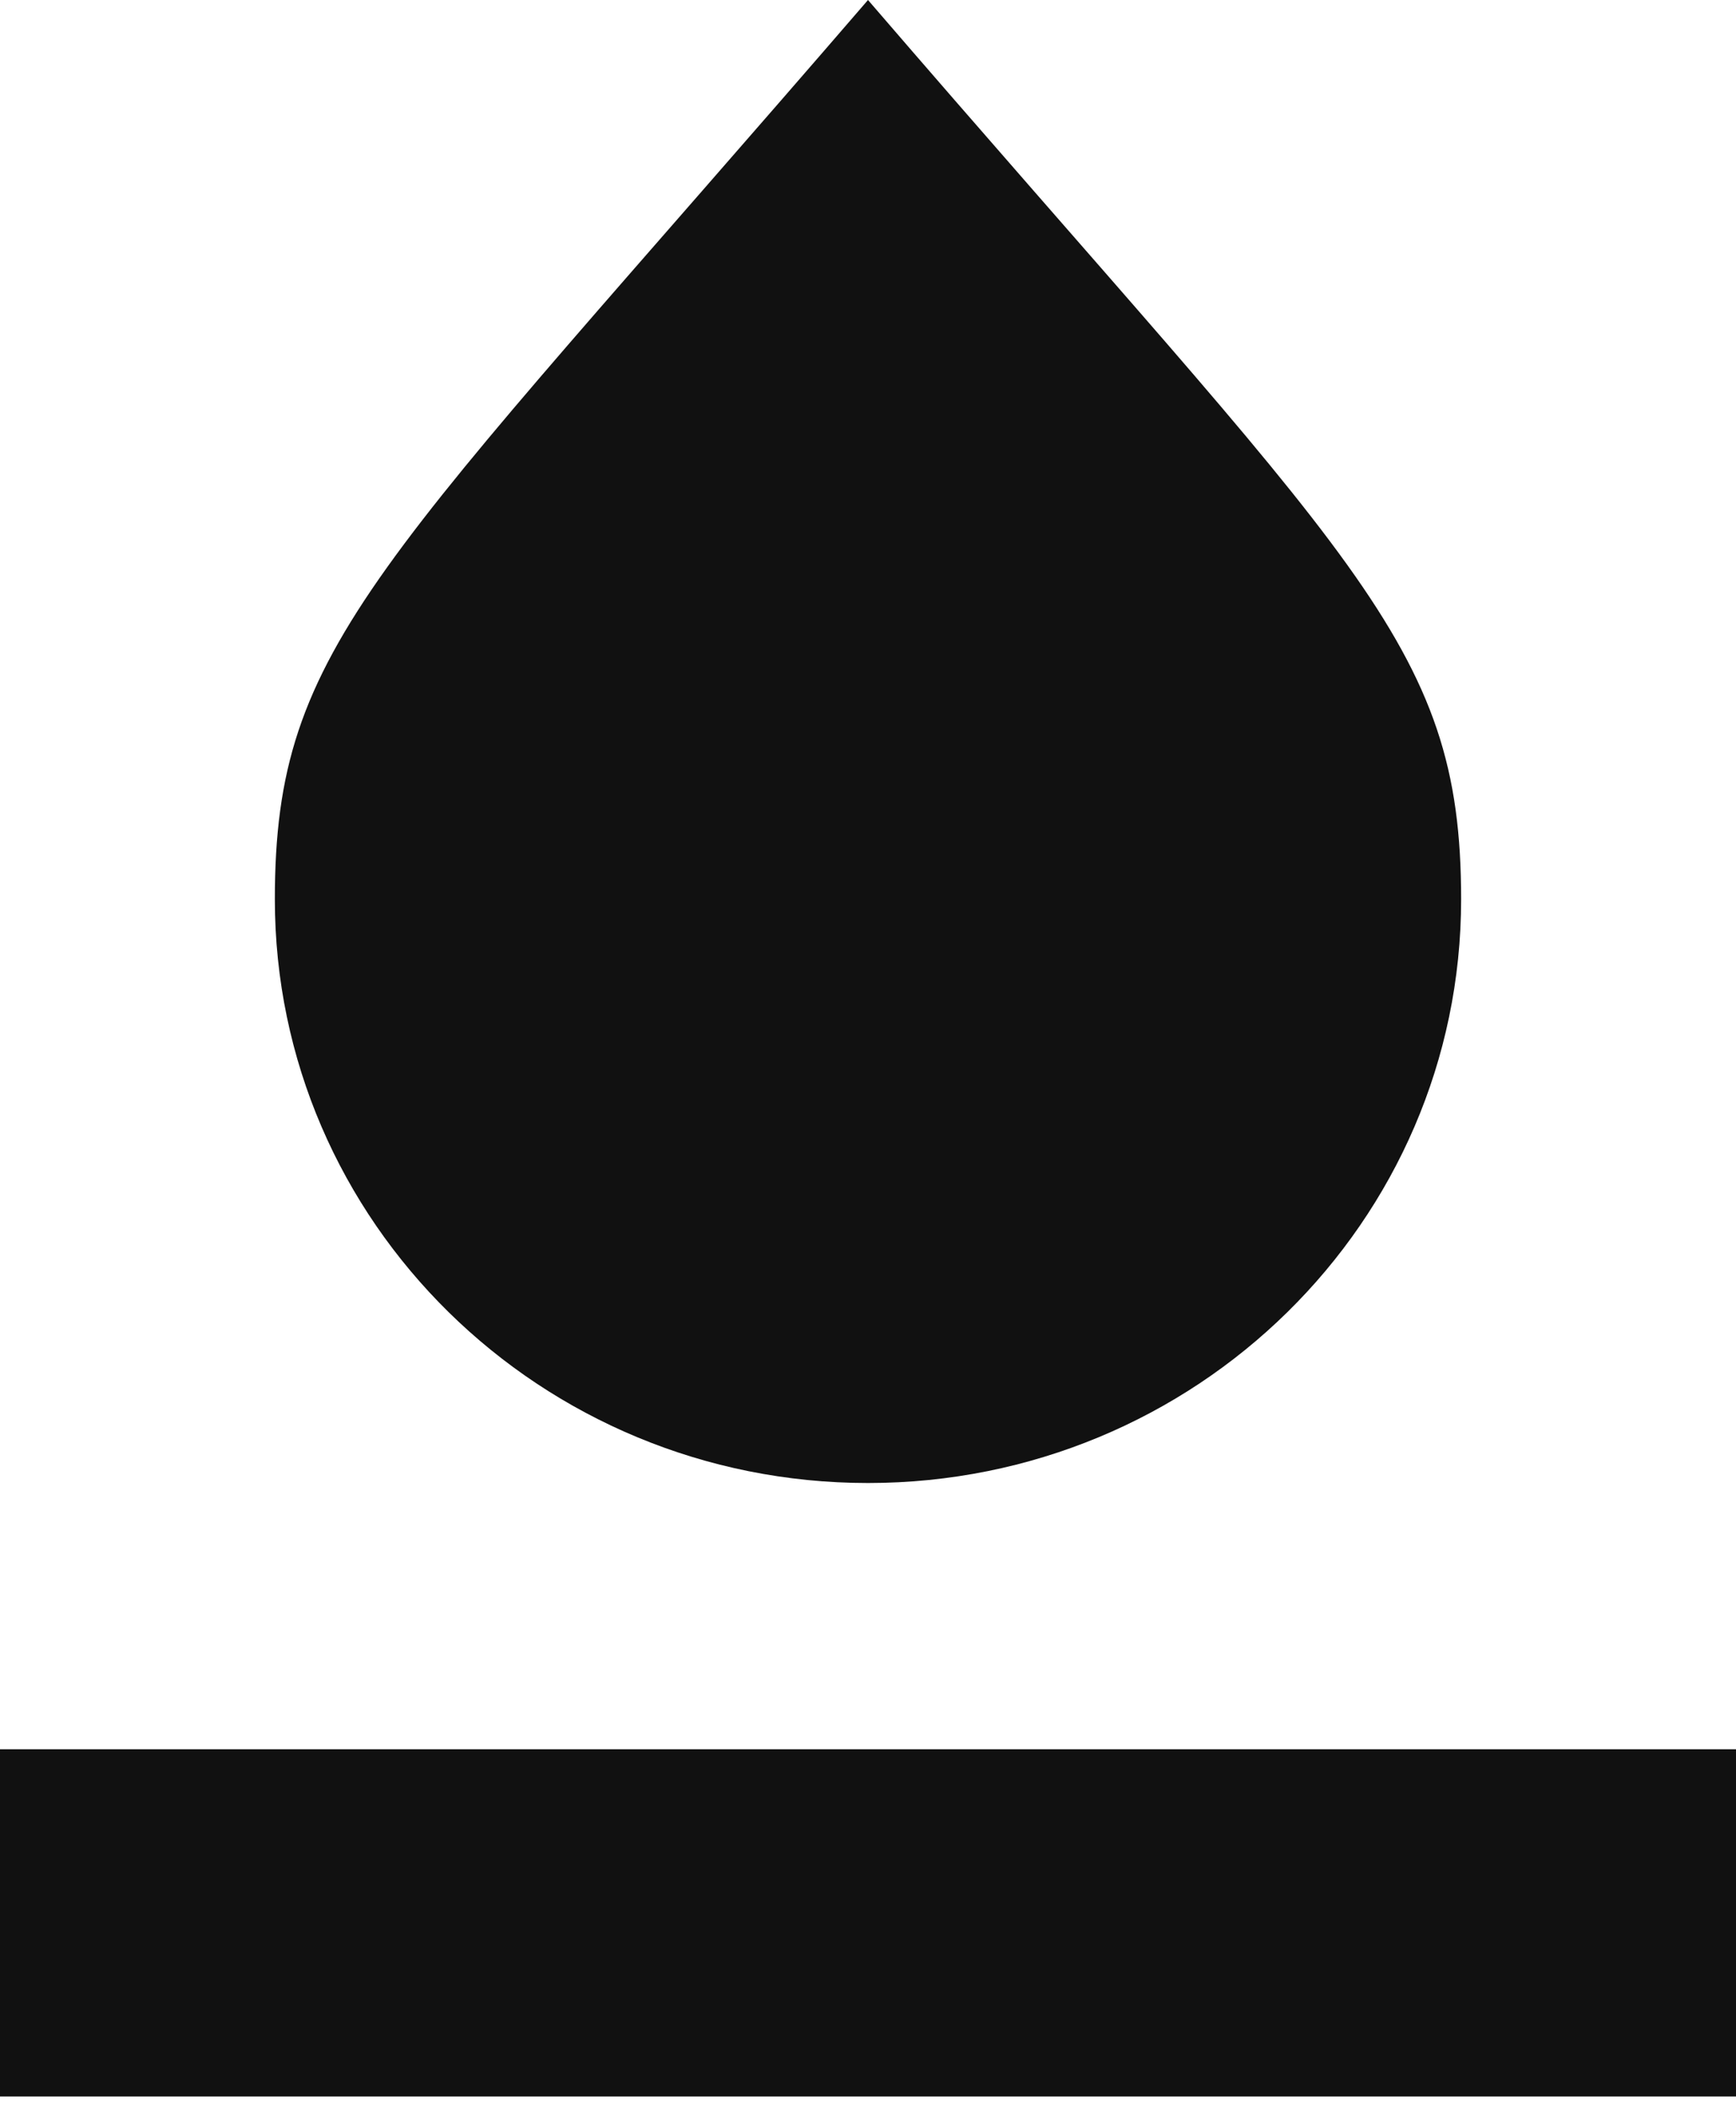
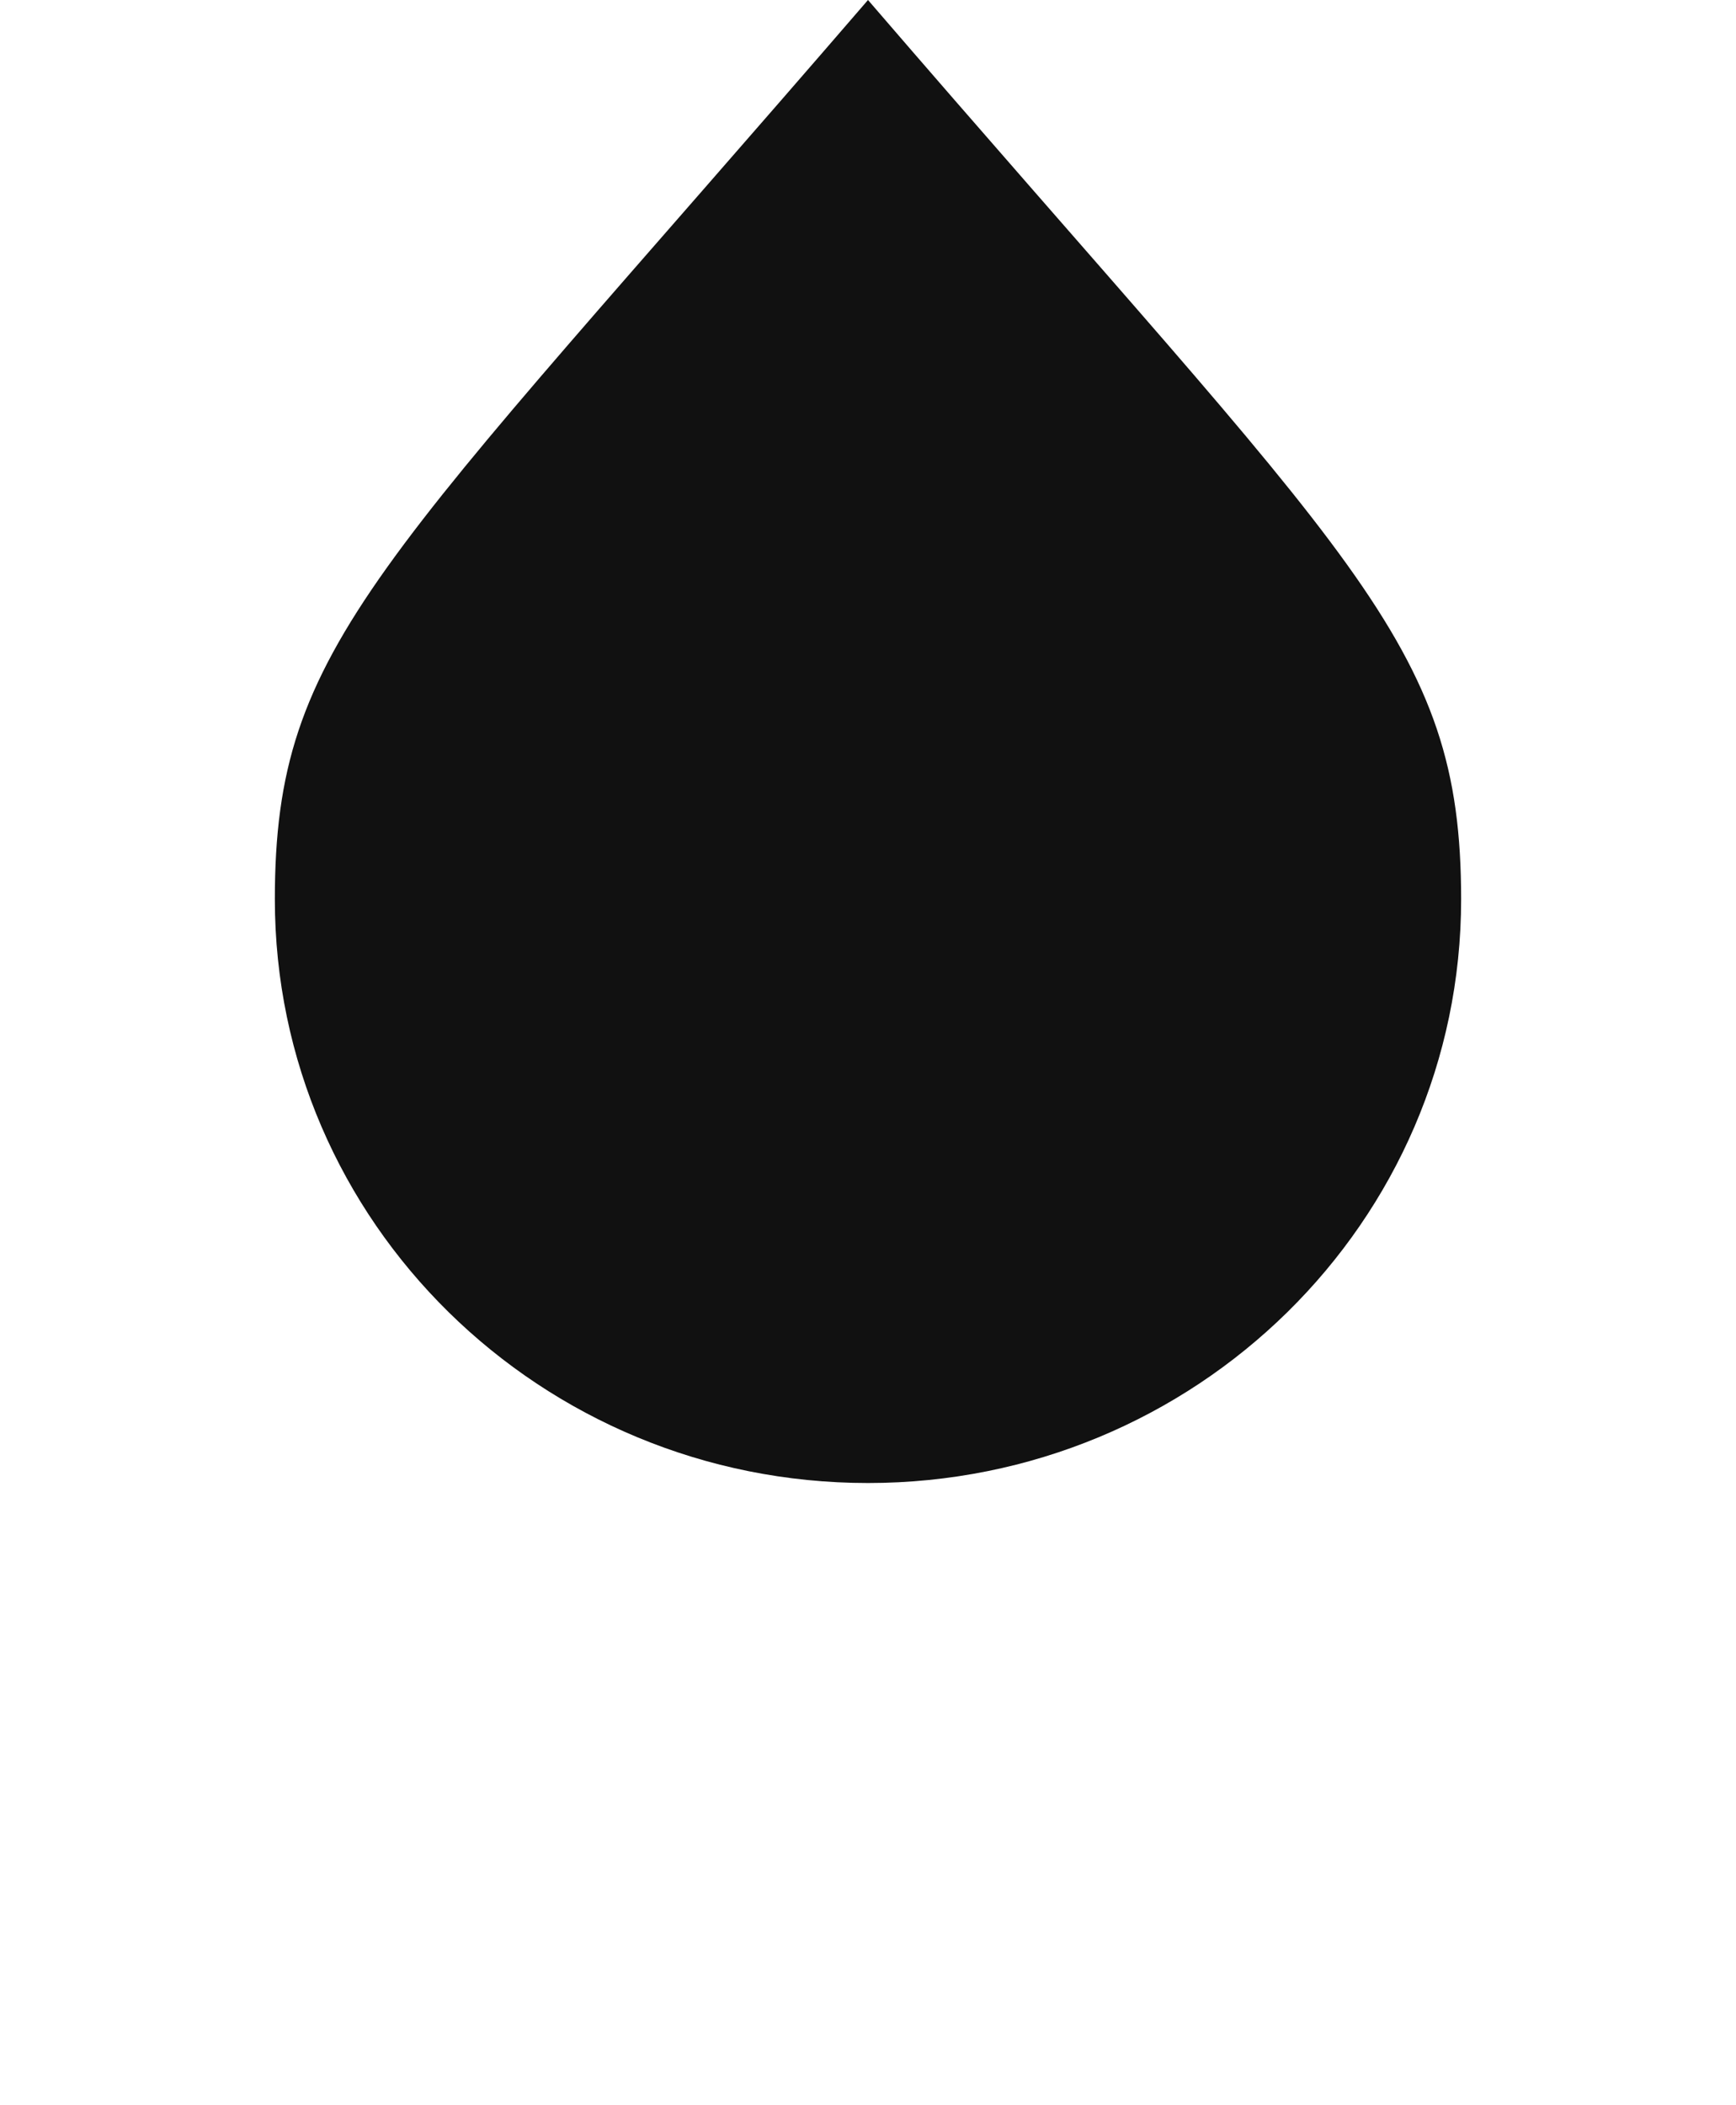
<svg xmlns="http://www.w3.org/2000/svg" width="80" height="97" viewBox="0 0 80 97" fill="none">
  <path d="M12.666 41.437C12.666 56.307 24.912 68.333 40 68.333C55.088 68.333 67.333 56.307 67.333 41.437C67.333 29.52 62.413 26.021 40 0C17.368 26.24 12.666 29.629 12.666 41.437Z" fill="#111111" />
-   <rect y="80.6" width="80" height="16" fill="#111111" />
</svg>